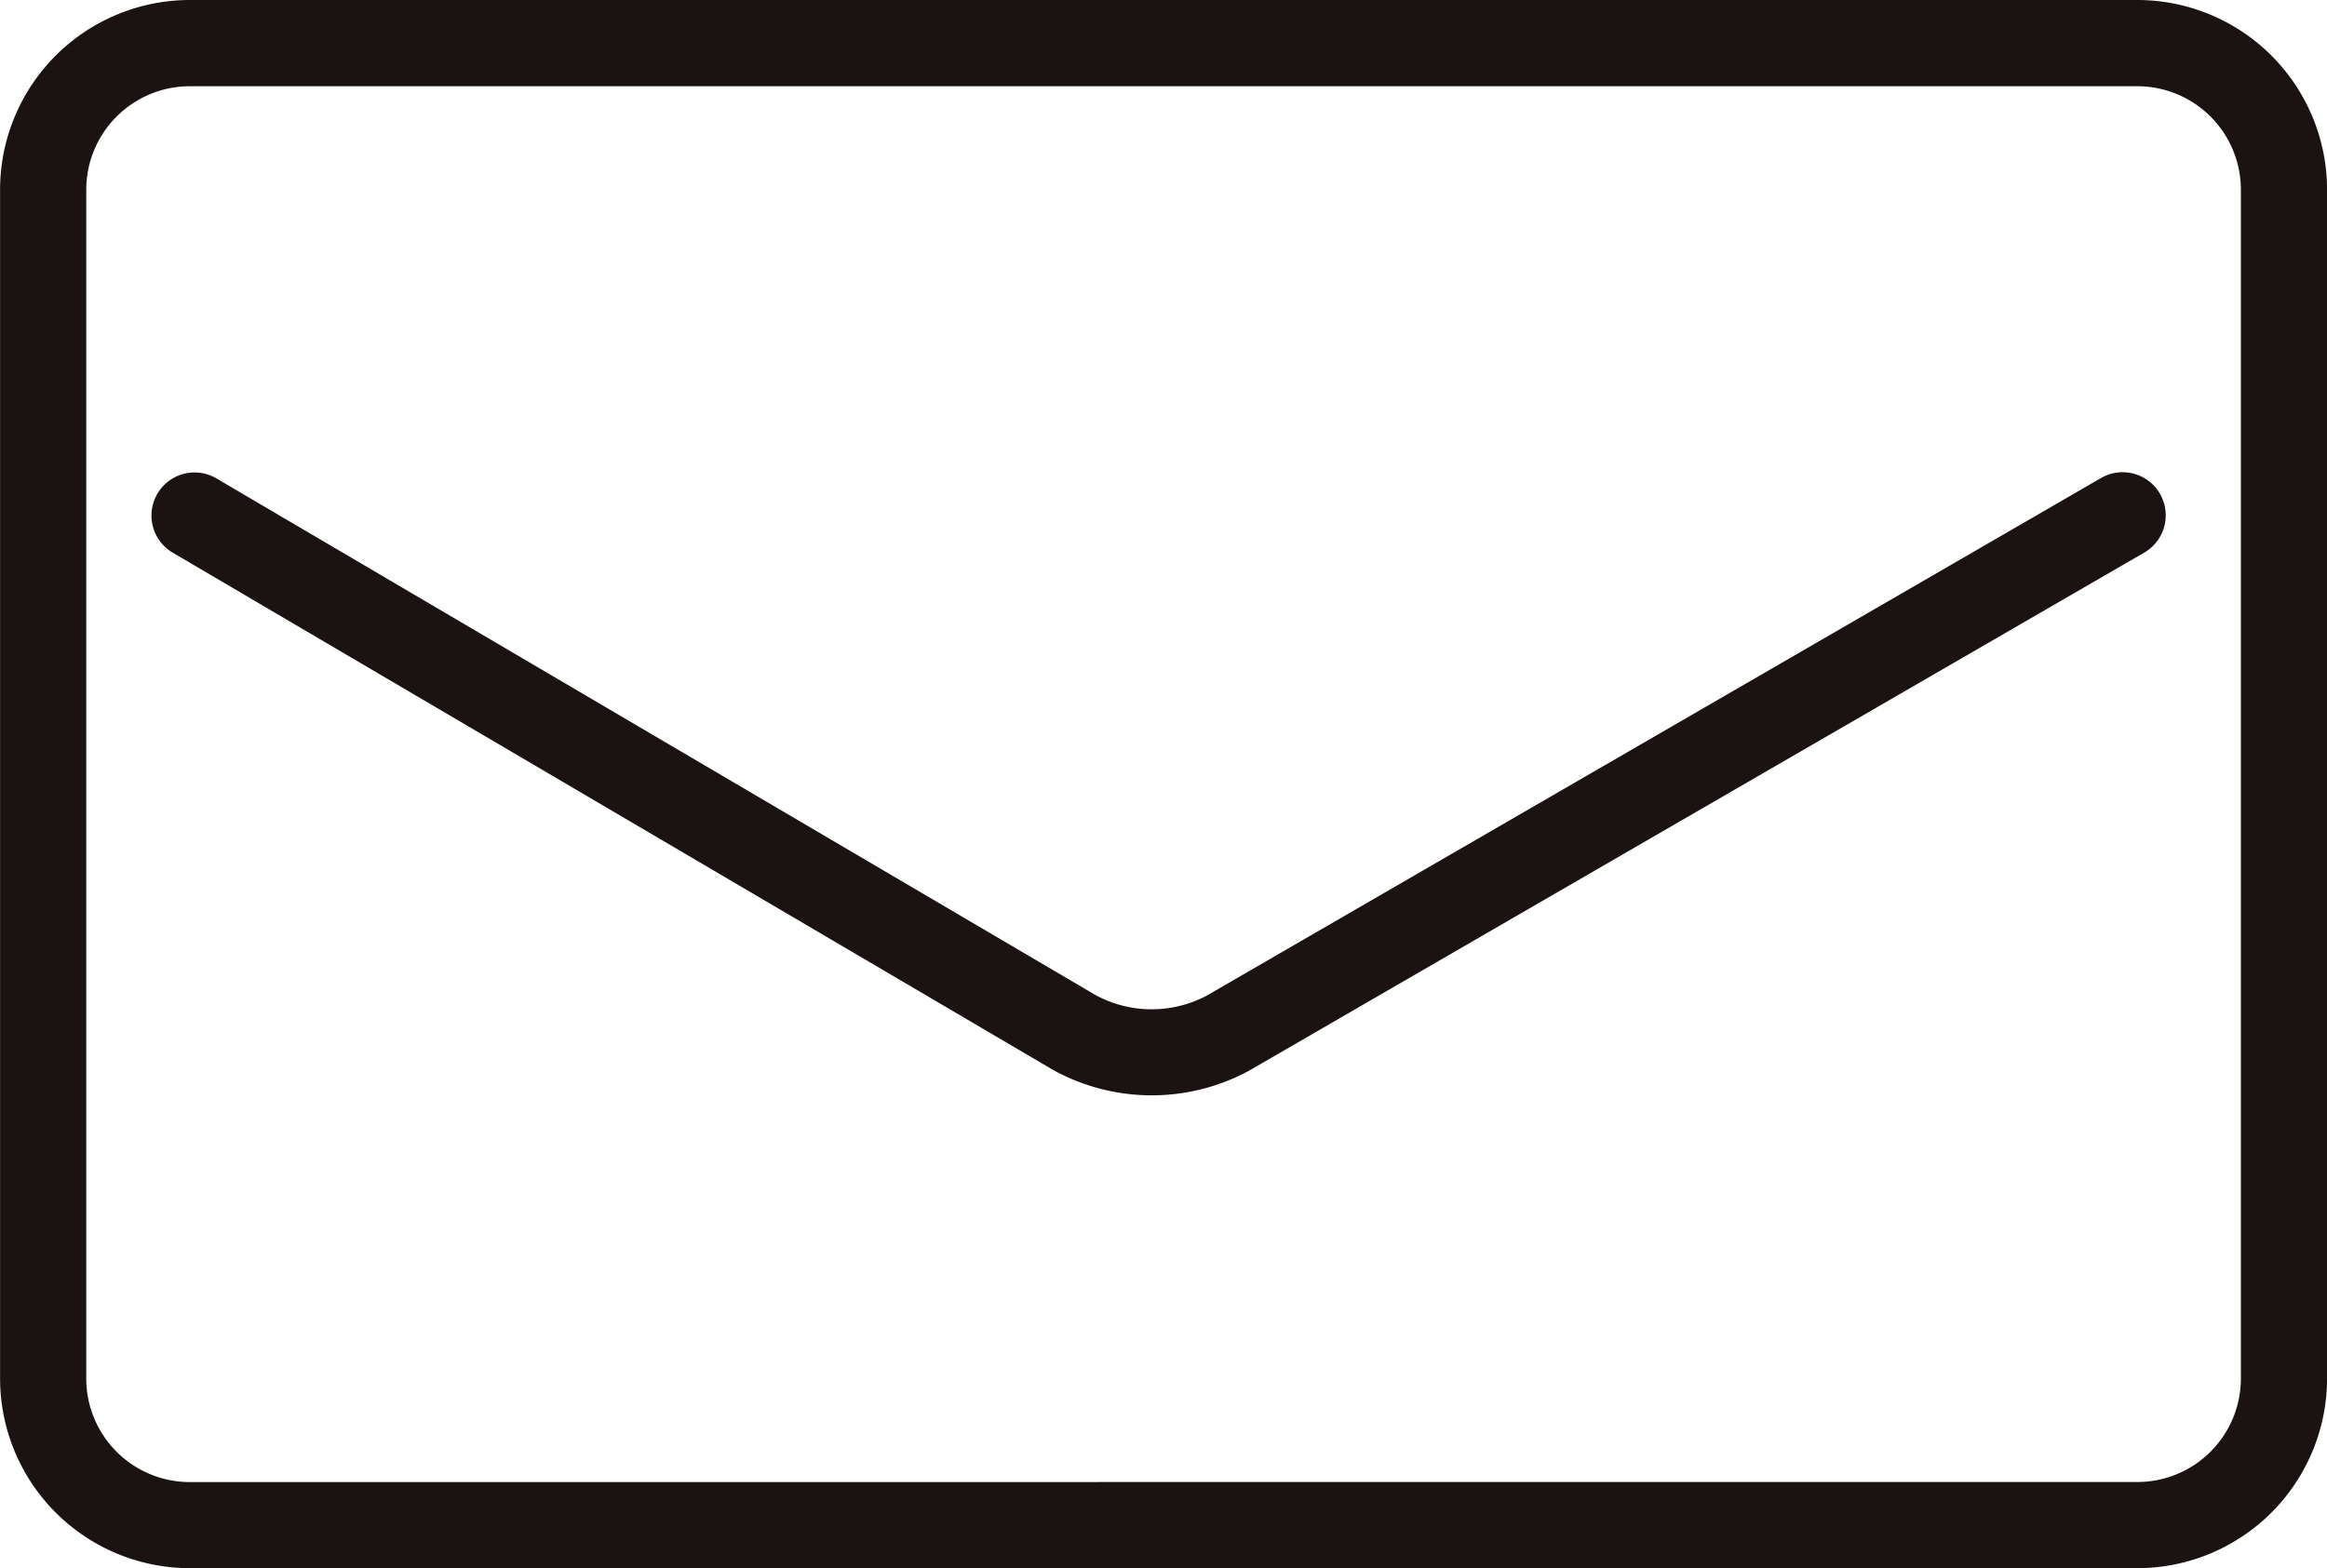
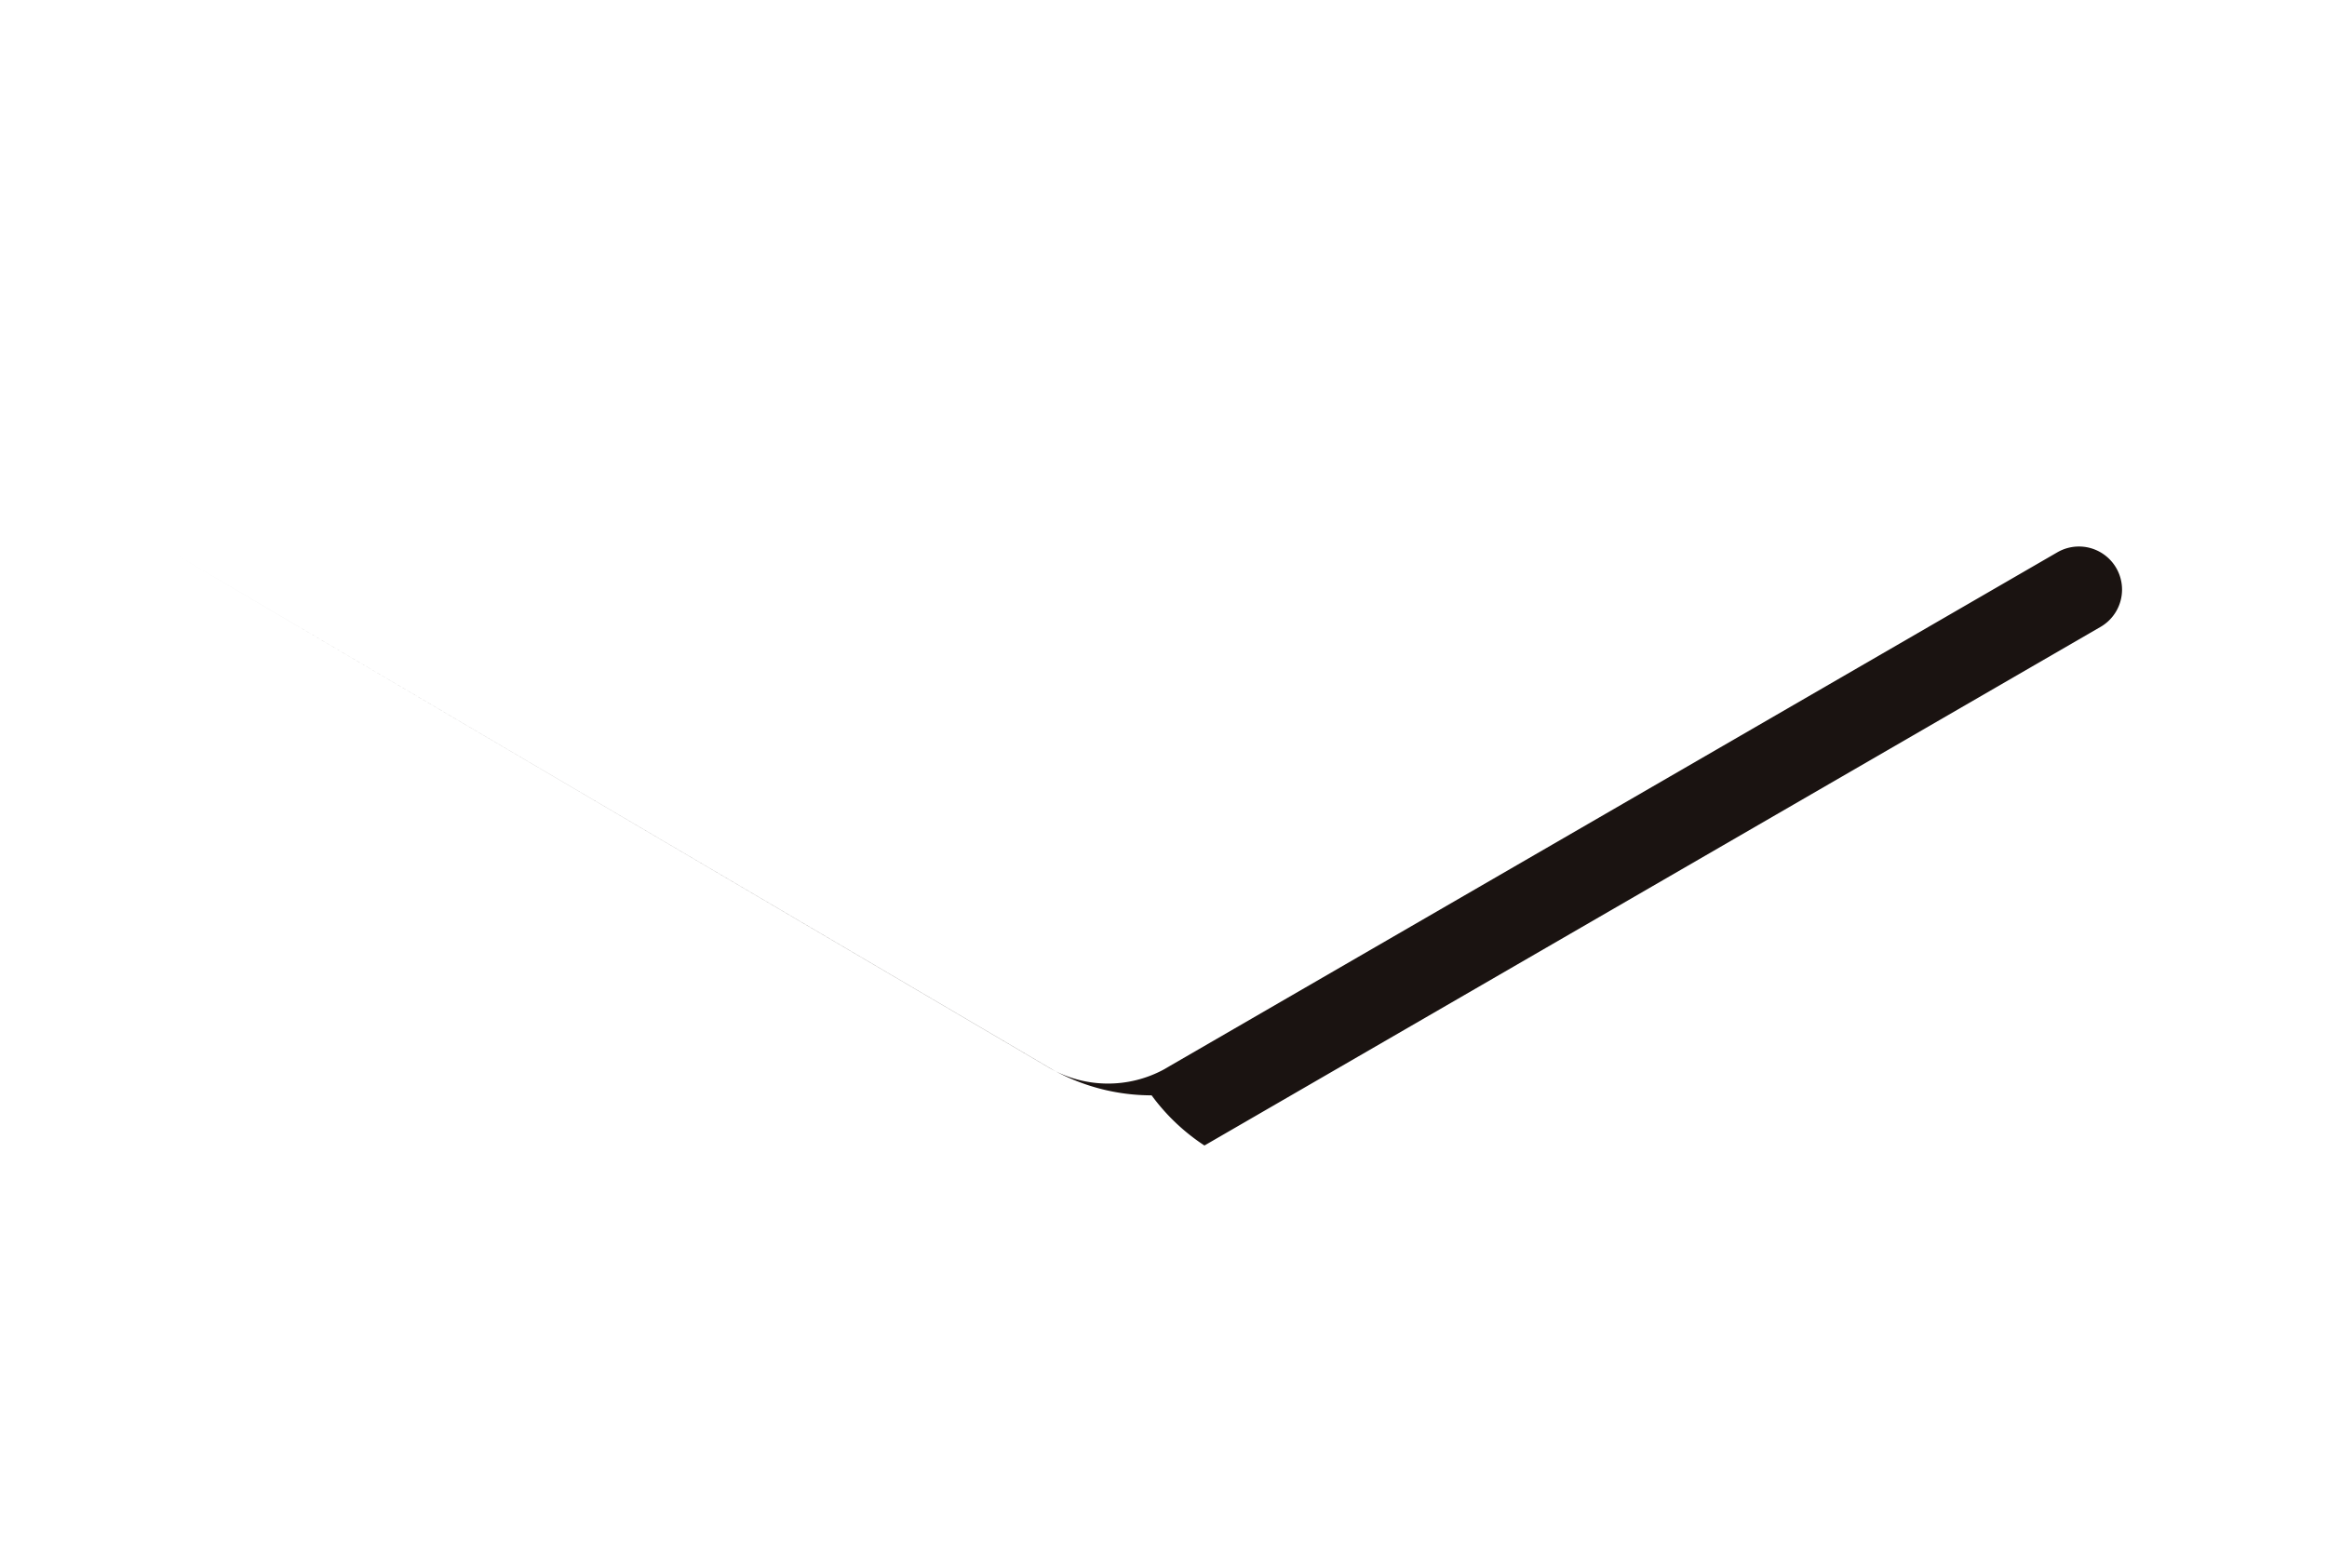
<svg xmlns="http://www.w3.org/2000/svg" width="67.5" height="45.5" viewBox="0 0 67.5 45.5">
  <defs>
    <style>.a{fill:#1a1311;}</style>
  </defs>
  <g transform="translate(-325.502 -219.958)">
-     <path class="a" d="M4.252-1.25h56.5a5.508,5.508,0,0,1,5.5,5.5v34.5a5.508,5.508,0,0,1-5.5,5.5H4.252a5.508,5.508,0,0,1-5.5-5.5V4.252A5.508,5.508,0,0,1,4.252-1.25Zm56.5,43a3.005,3.005,0,0,0,3-3V4.252a3.005,3.005,0,0,0-3-3H4.252a3.005,3.005,0,0,0-3,3v34.5a3.005,3.005,0,0,0,3,3Z" transform="translate(326.752 221.208)" />
-     <path class="a" d="M370.127,258.8a5.917,5.917,0,0,1-2.851-.734l-.032-.018-25.523-15a1.25,1.25,0,0,1,1.267-2.155l25.506,14.994a3.414,3.414,0,0,0,3.235.018l25.938-15.016a1.25,1.25,0,0,1,1.253,2.164l-25.958,15.027-.036.02A5.921,5.921,0,0,1,370.127,258.8Z" transform="translate(-11.22 -7.061)" />
+     <path class="a" d="M370.127,258.8a5.917,5.917,0,0,1-2.851-.734l-.032-.018-25.523-15l25.506,14.994a3.414,3.414,0,0,0,3.235.018l25.938-15.016a1.25,1.25,0,0,1,1.253,2.164l-25.958,15.027-.036.02A5.921,5.921,0,0,1,370.127,258.8Z" transform="translate(-11.22 -7.061)" />
  </g>
</svg>